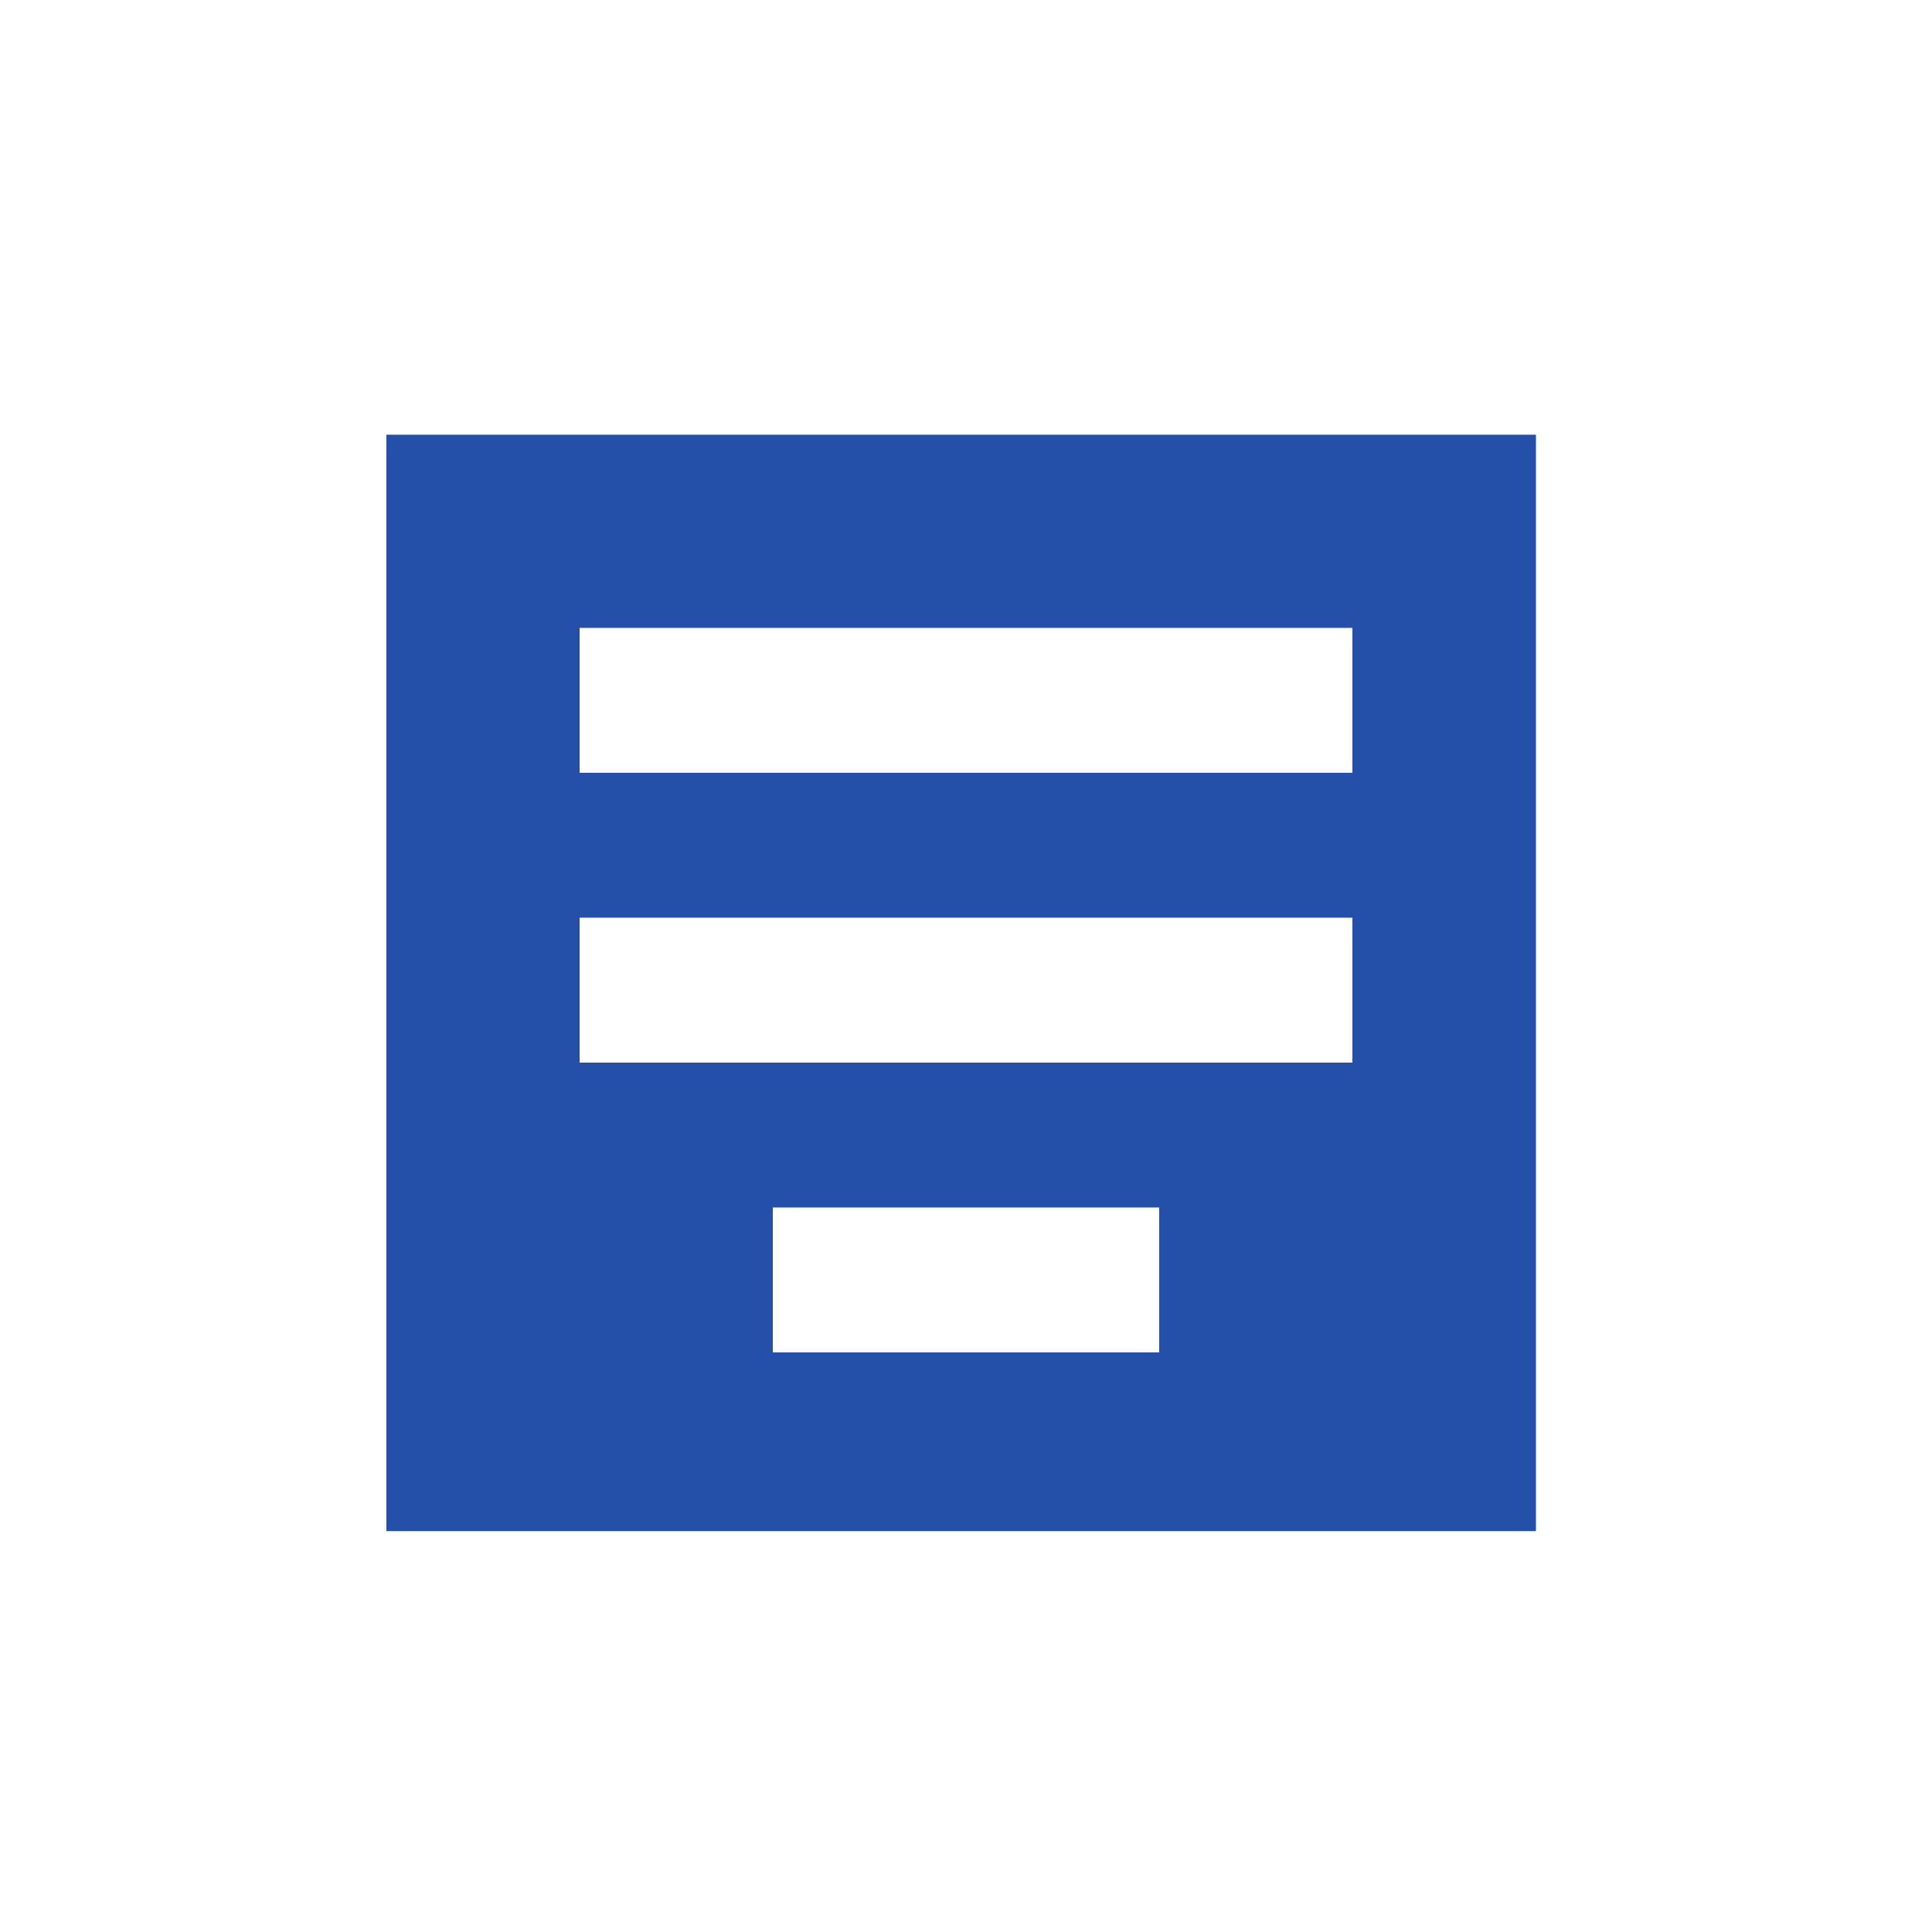
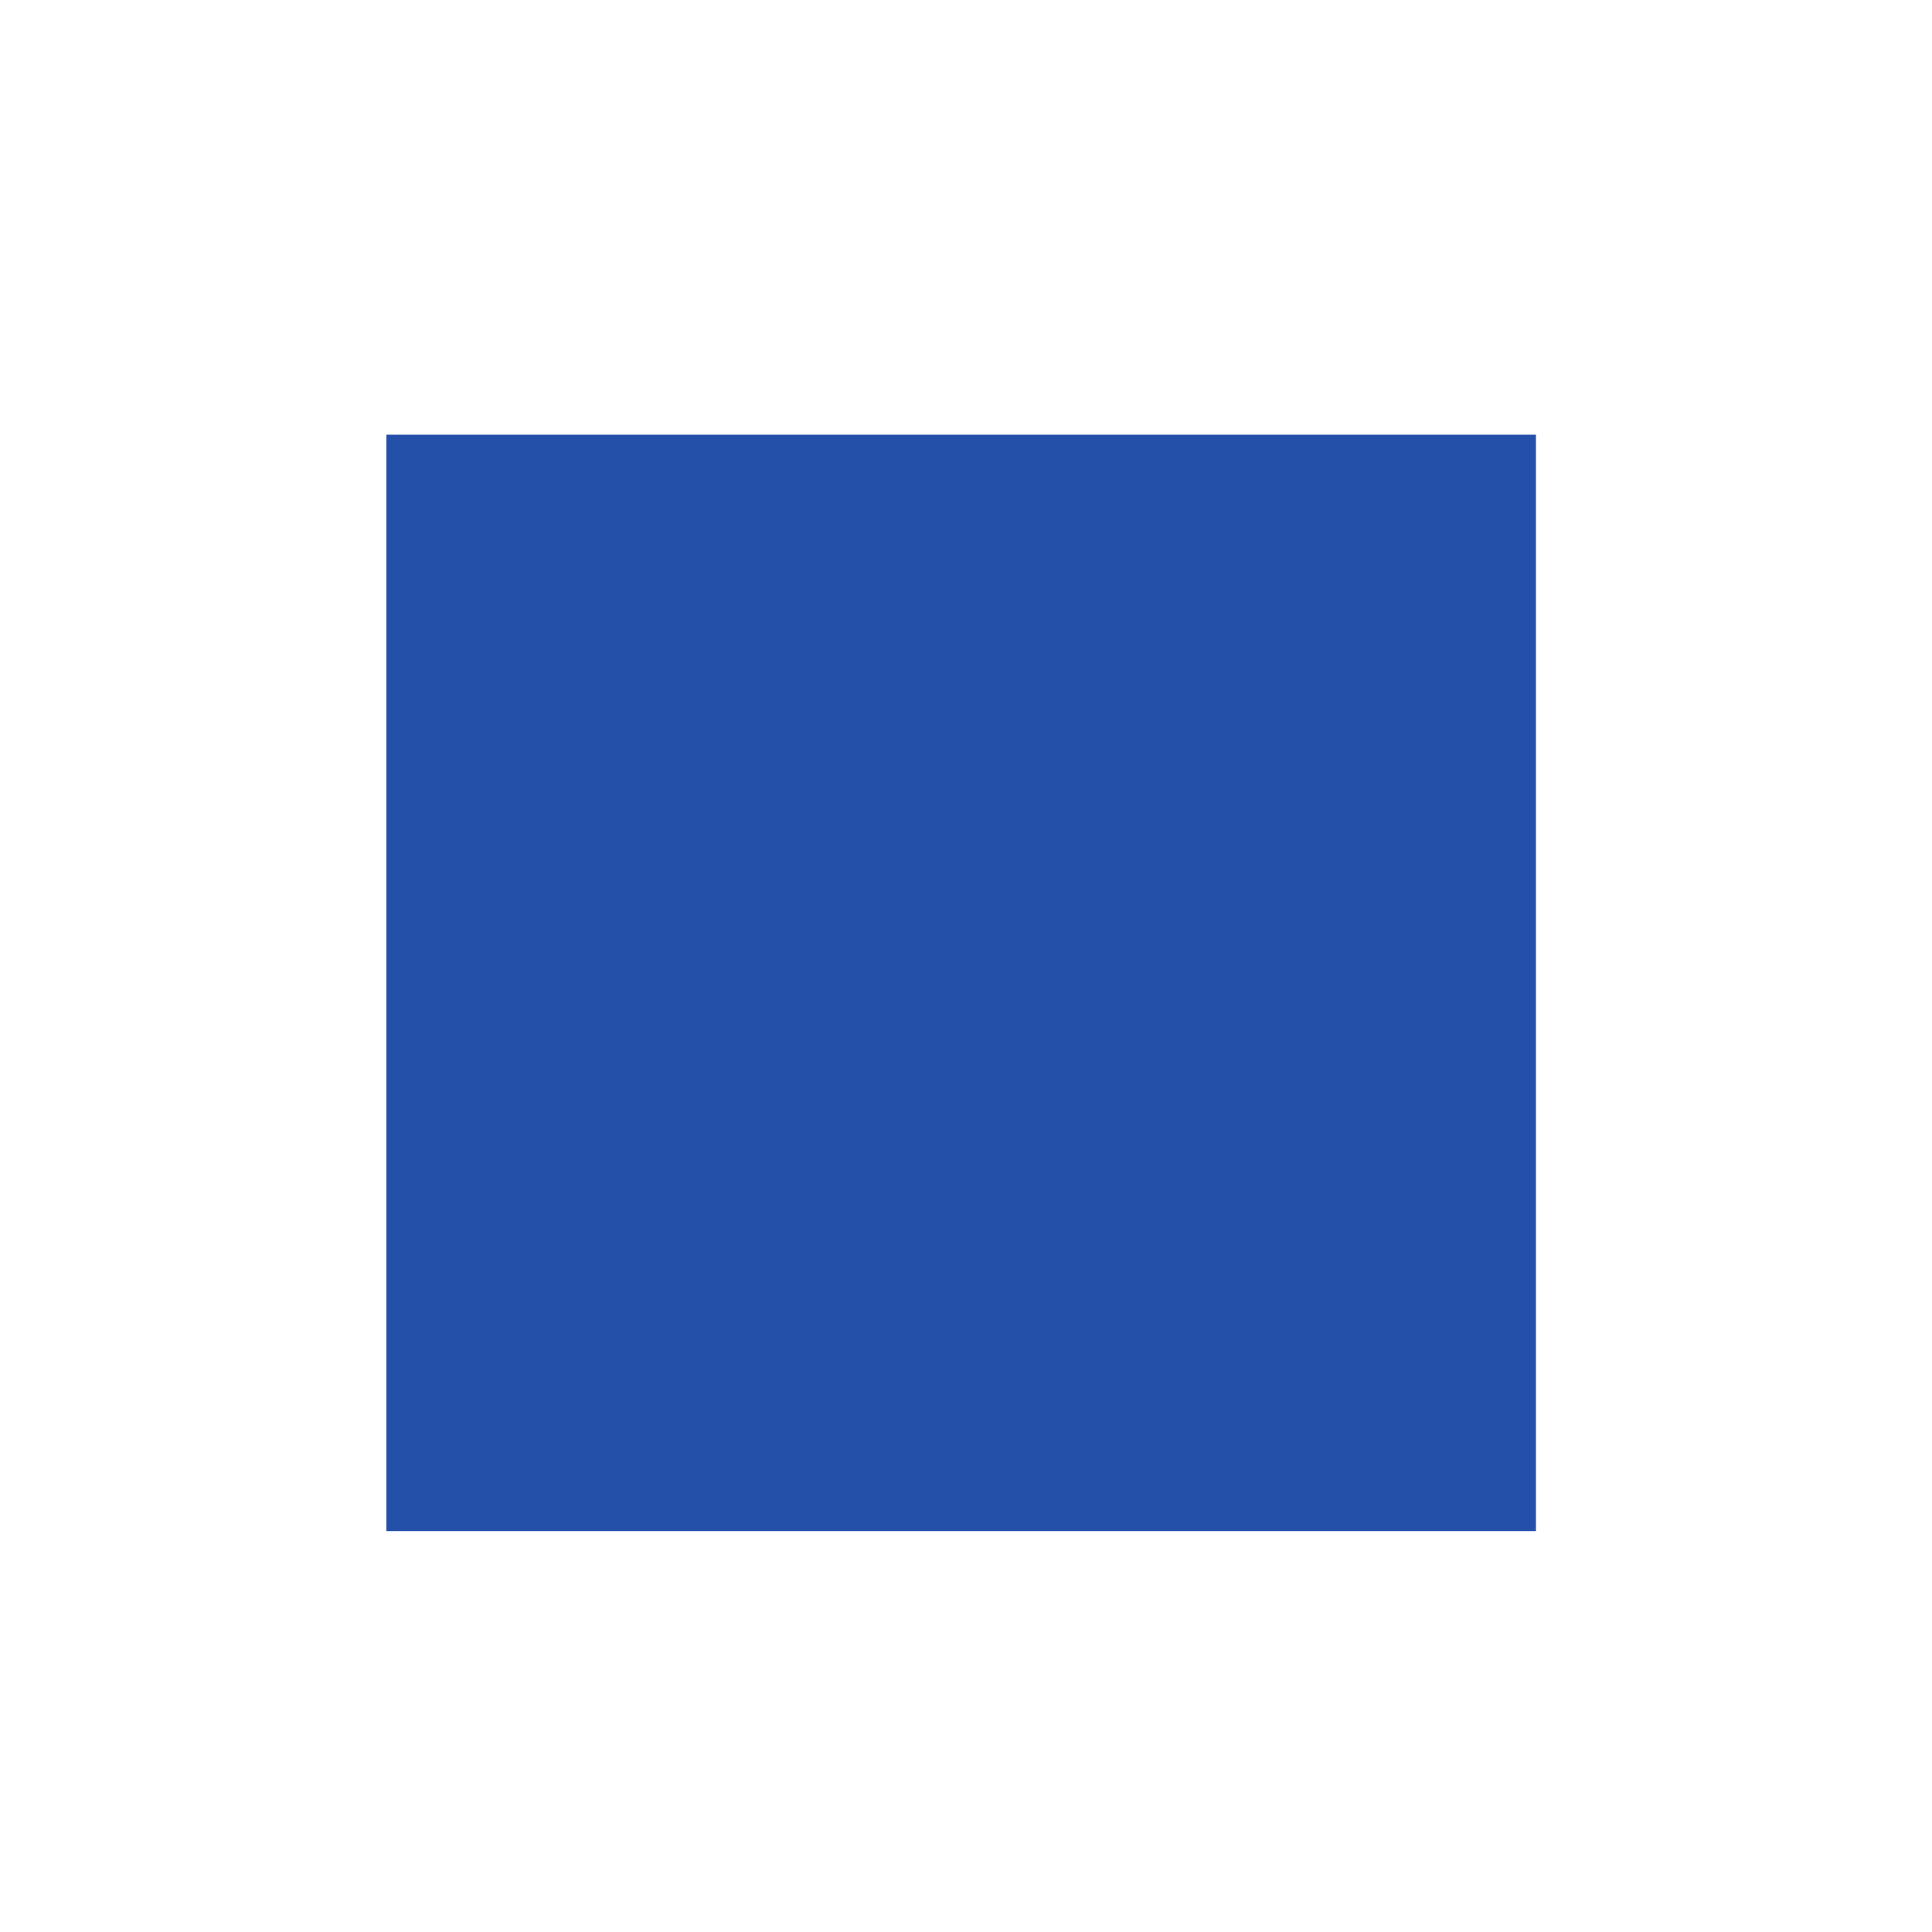
<svg xmlns="http://www.w3.org/2000/svg" width="40" height="40" viewBox="0 0 40 40" fill="none">
  <rect width="40" height="40" fill="white" />
  <path d="M8 9H31.8V31.7H8V9Z" fill="#2550AA" />
-   <path d="M12 19H28V22H12V19Z" fill="white" />
-   <path d="M12 13H28V16H12V13Z" fill="white" />
-   <path d="M16 25H24V28H16V25Z" fill="white" />
</svg>